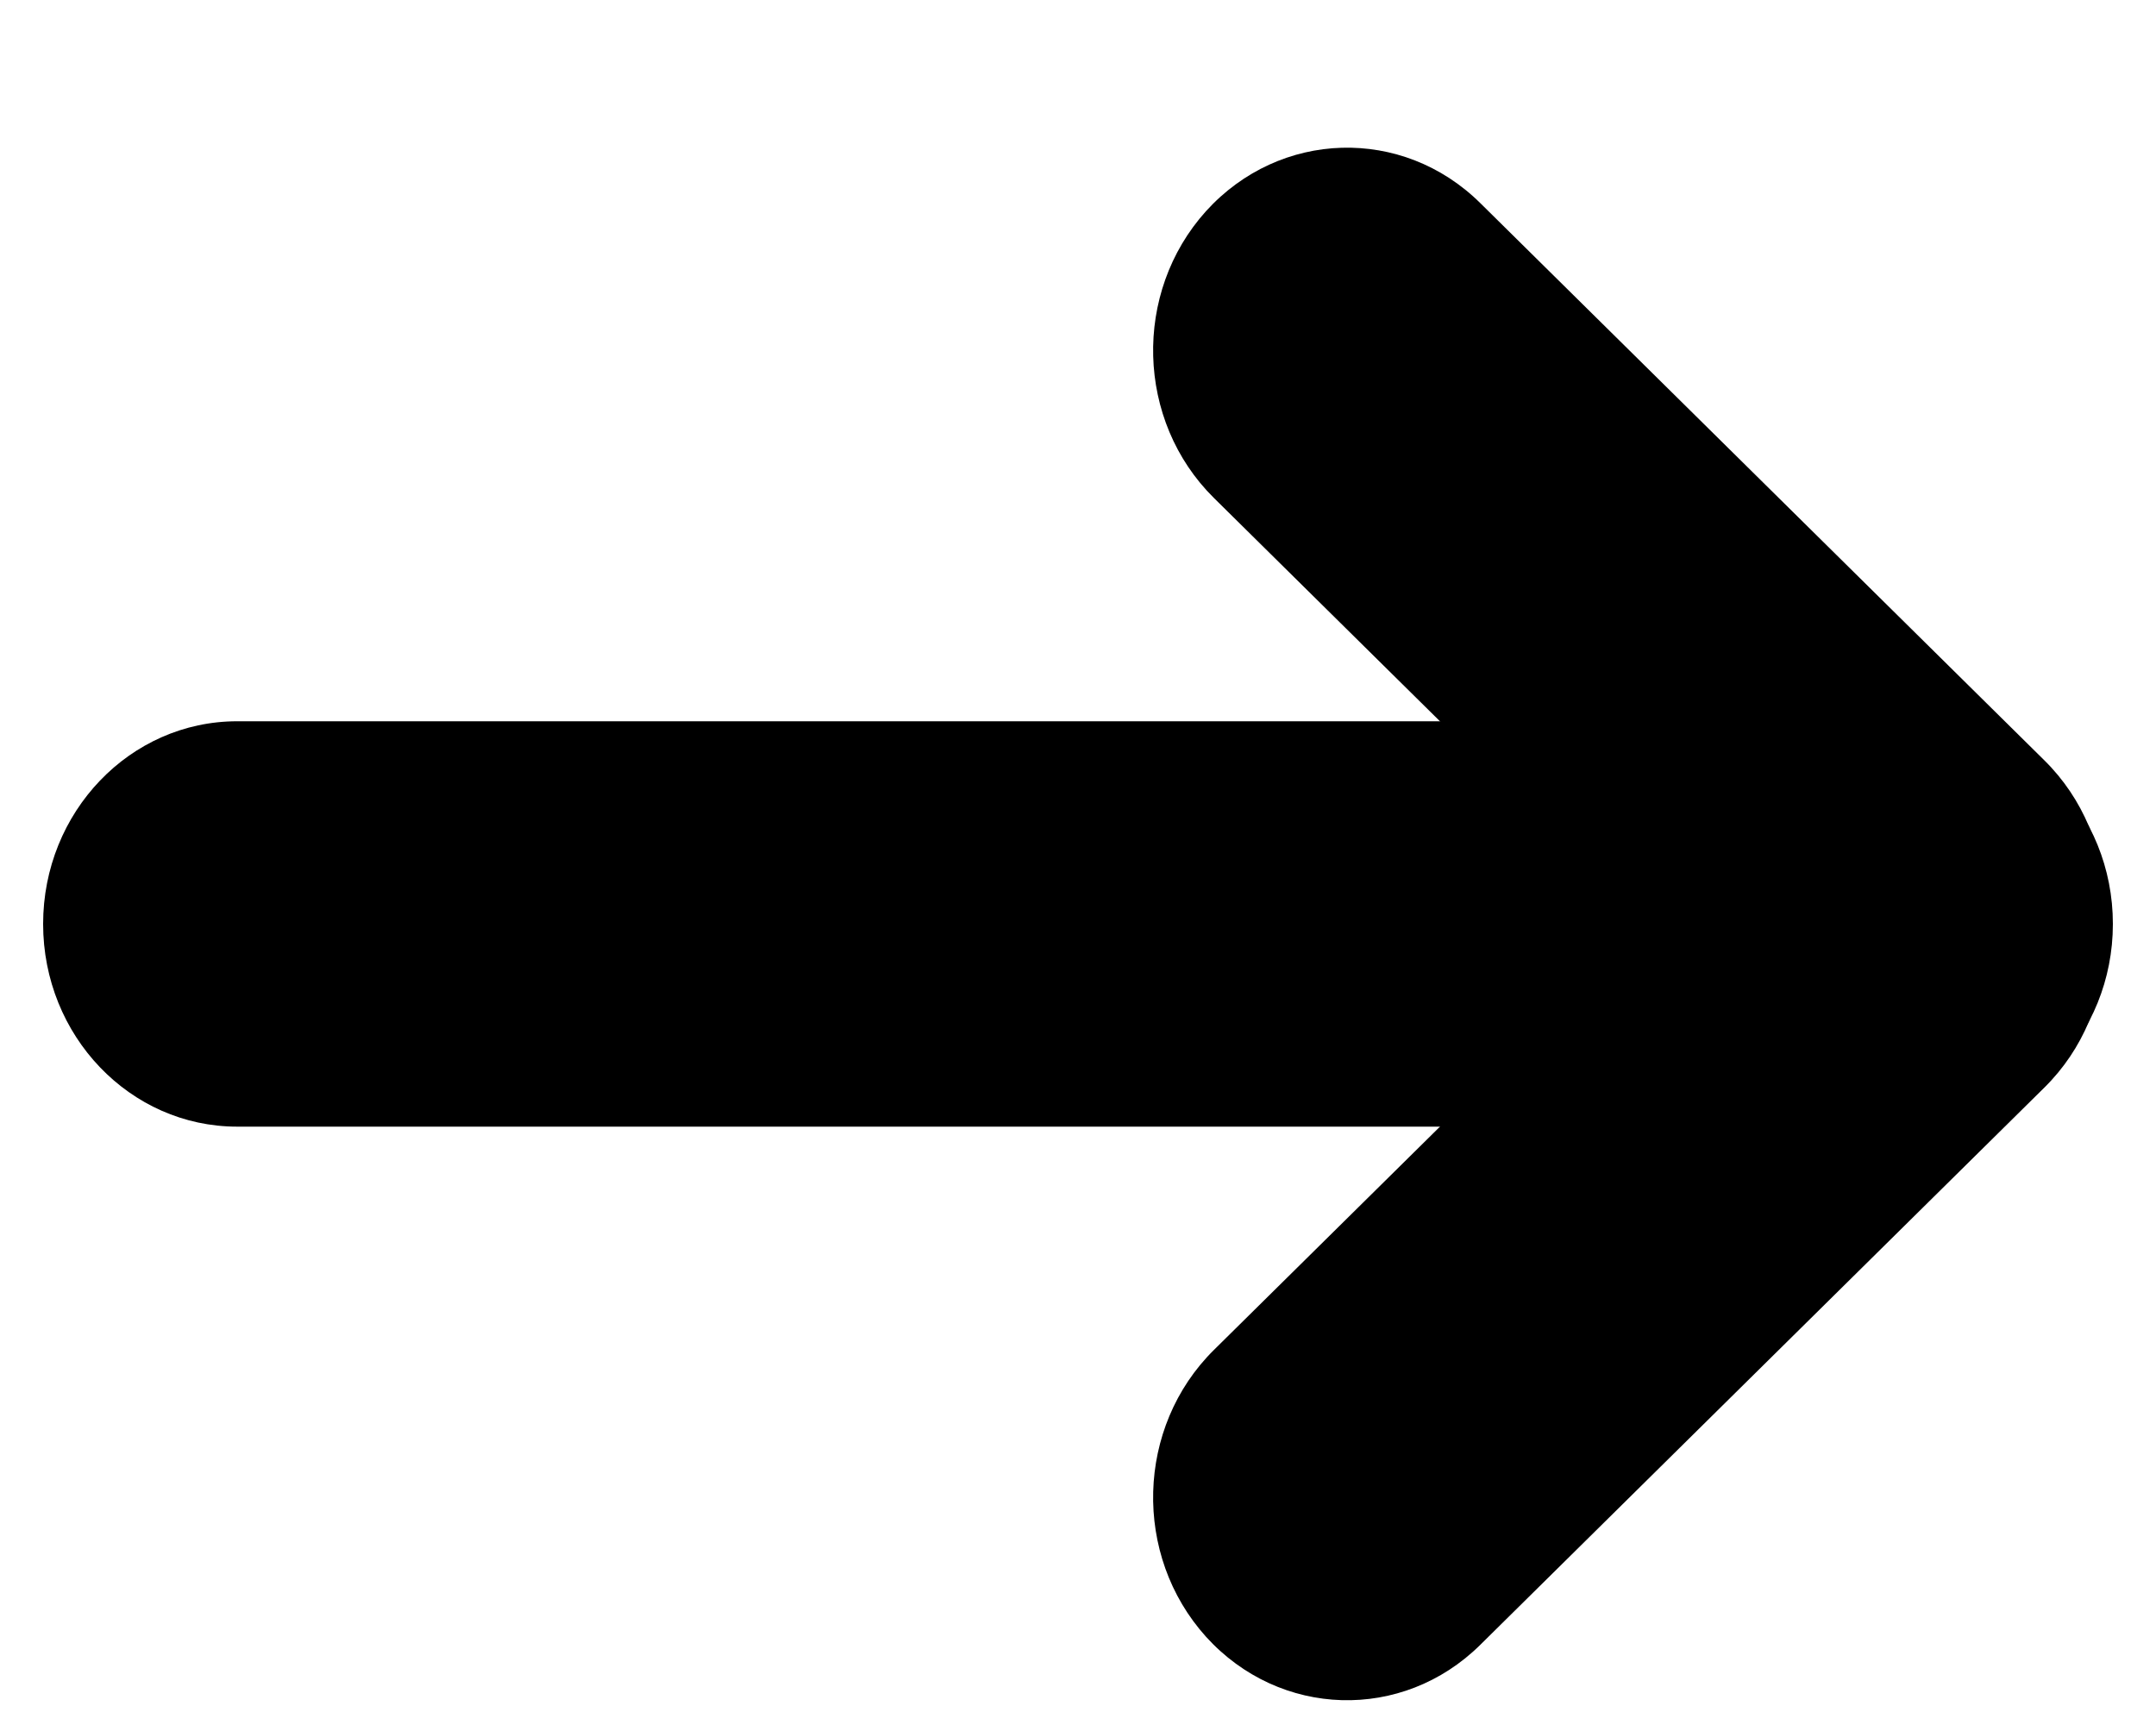
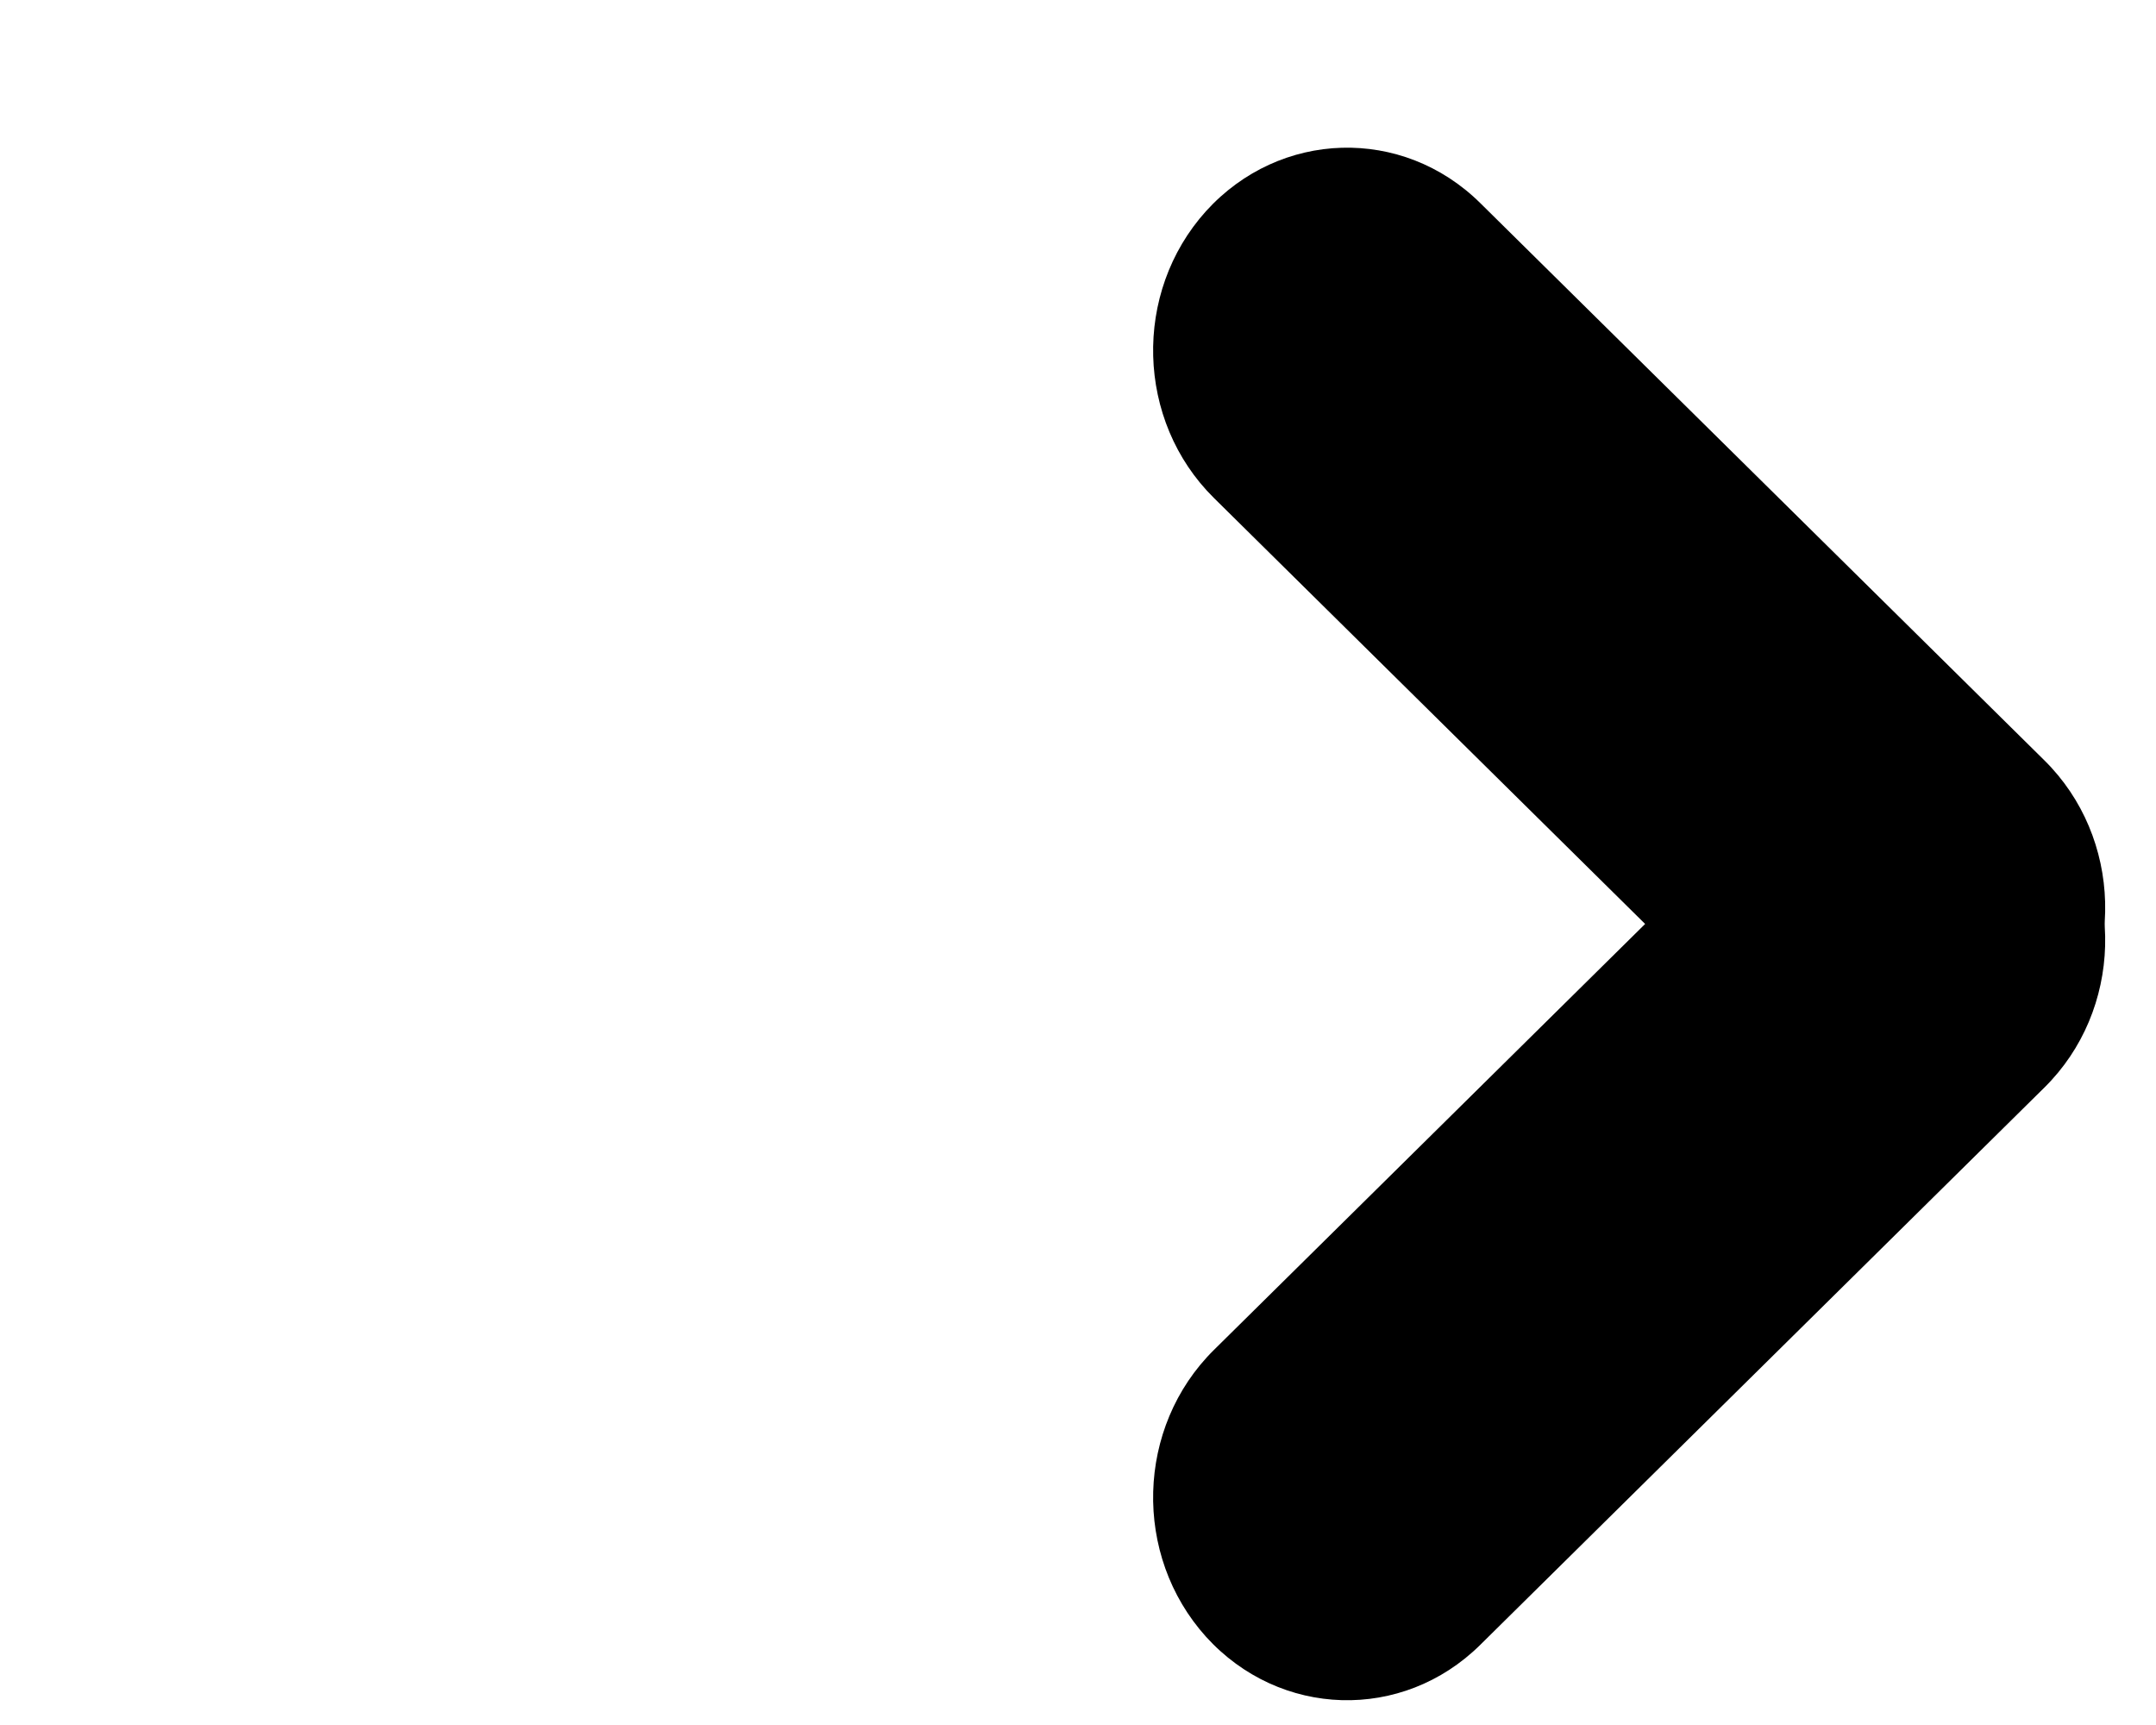
<svg xmlns="http://www.w3.org/2000/svg" width="10" height="8" viewBox="0 0 10 8" fill="none">
-   <path d="M8.9 3.345C9.397 3.345 9.8 3.766 9.8 4.285C9.8 4.804 9.397 5.225 8.9 5.225L1.1 5.225C0.603 5.225 0.2 4.804 0.2 4.285C0.2 3.766 0.603 3.345 1.1 3.345L8.9 3.345Z" fill="black" />
  <path d="M8.246 3.677C8.607 3.32 9.177 3.337 9.518 3.715C9.86 4.092 9.844 4.687 9.482 5.044L6.866 7.628C6.505 7.985 5.936 7.968 5.594 7.591C5.253 7.213 5.269 6.618 5.63 6.261L8.246 3.677Z" fill="black" />
  <path d="M8.246 4.893C8.607 5.25 9.177 5.233 9.518 4.856C9.86 4.478 9.844 3.883 9.482 3.526L6.866 0.942C6.505 0.585 5.936 0.602 5.594 0.979C5.253 1.357 5.269 1.952 5.63 2.309L8.246 4.893Z" fill="black" />
</svg>